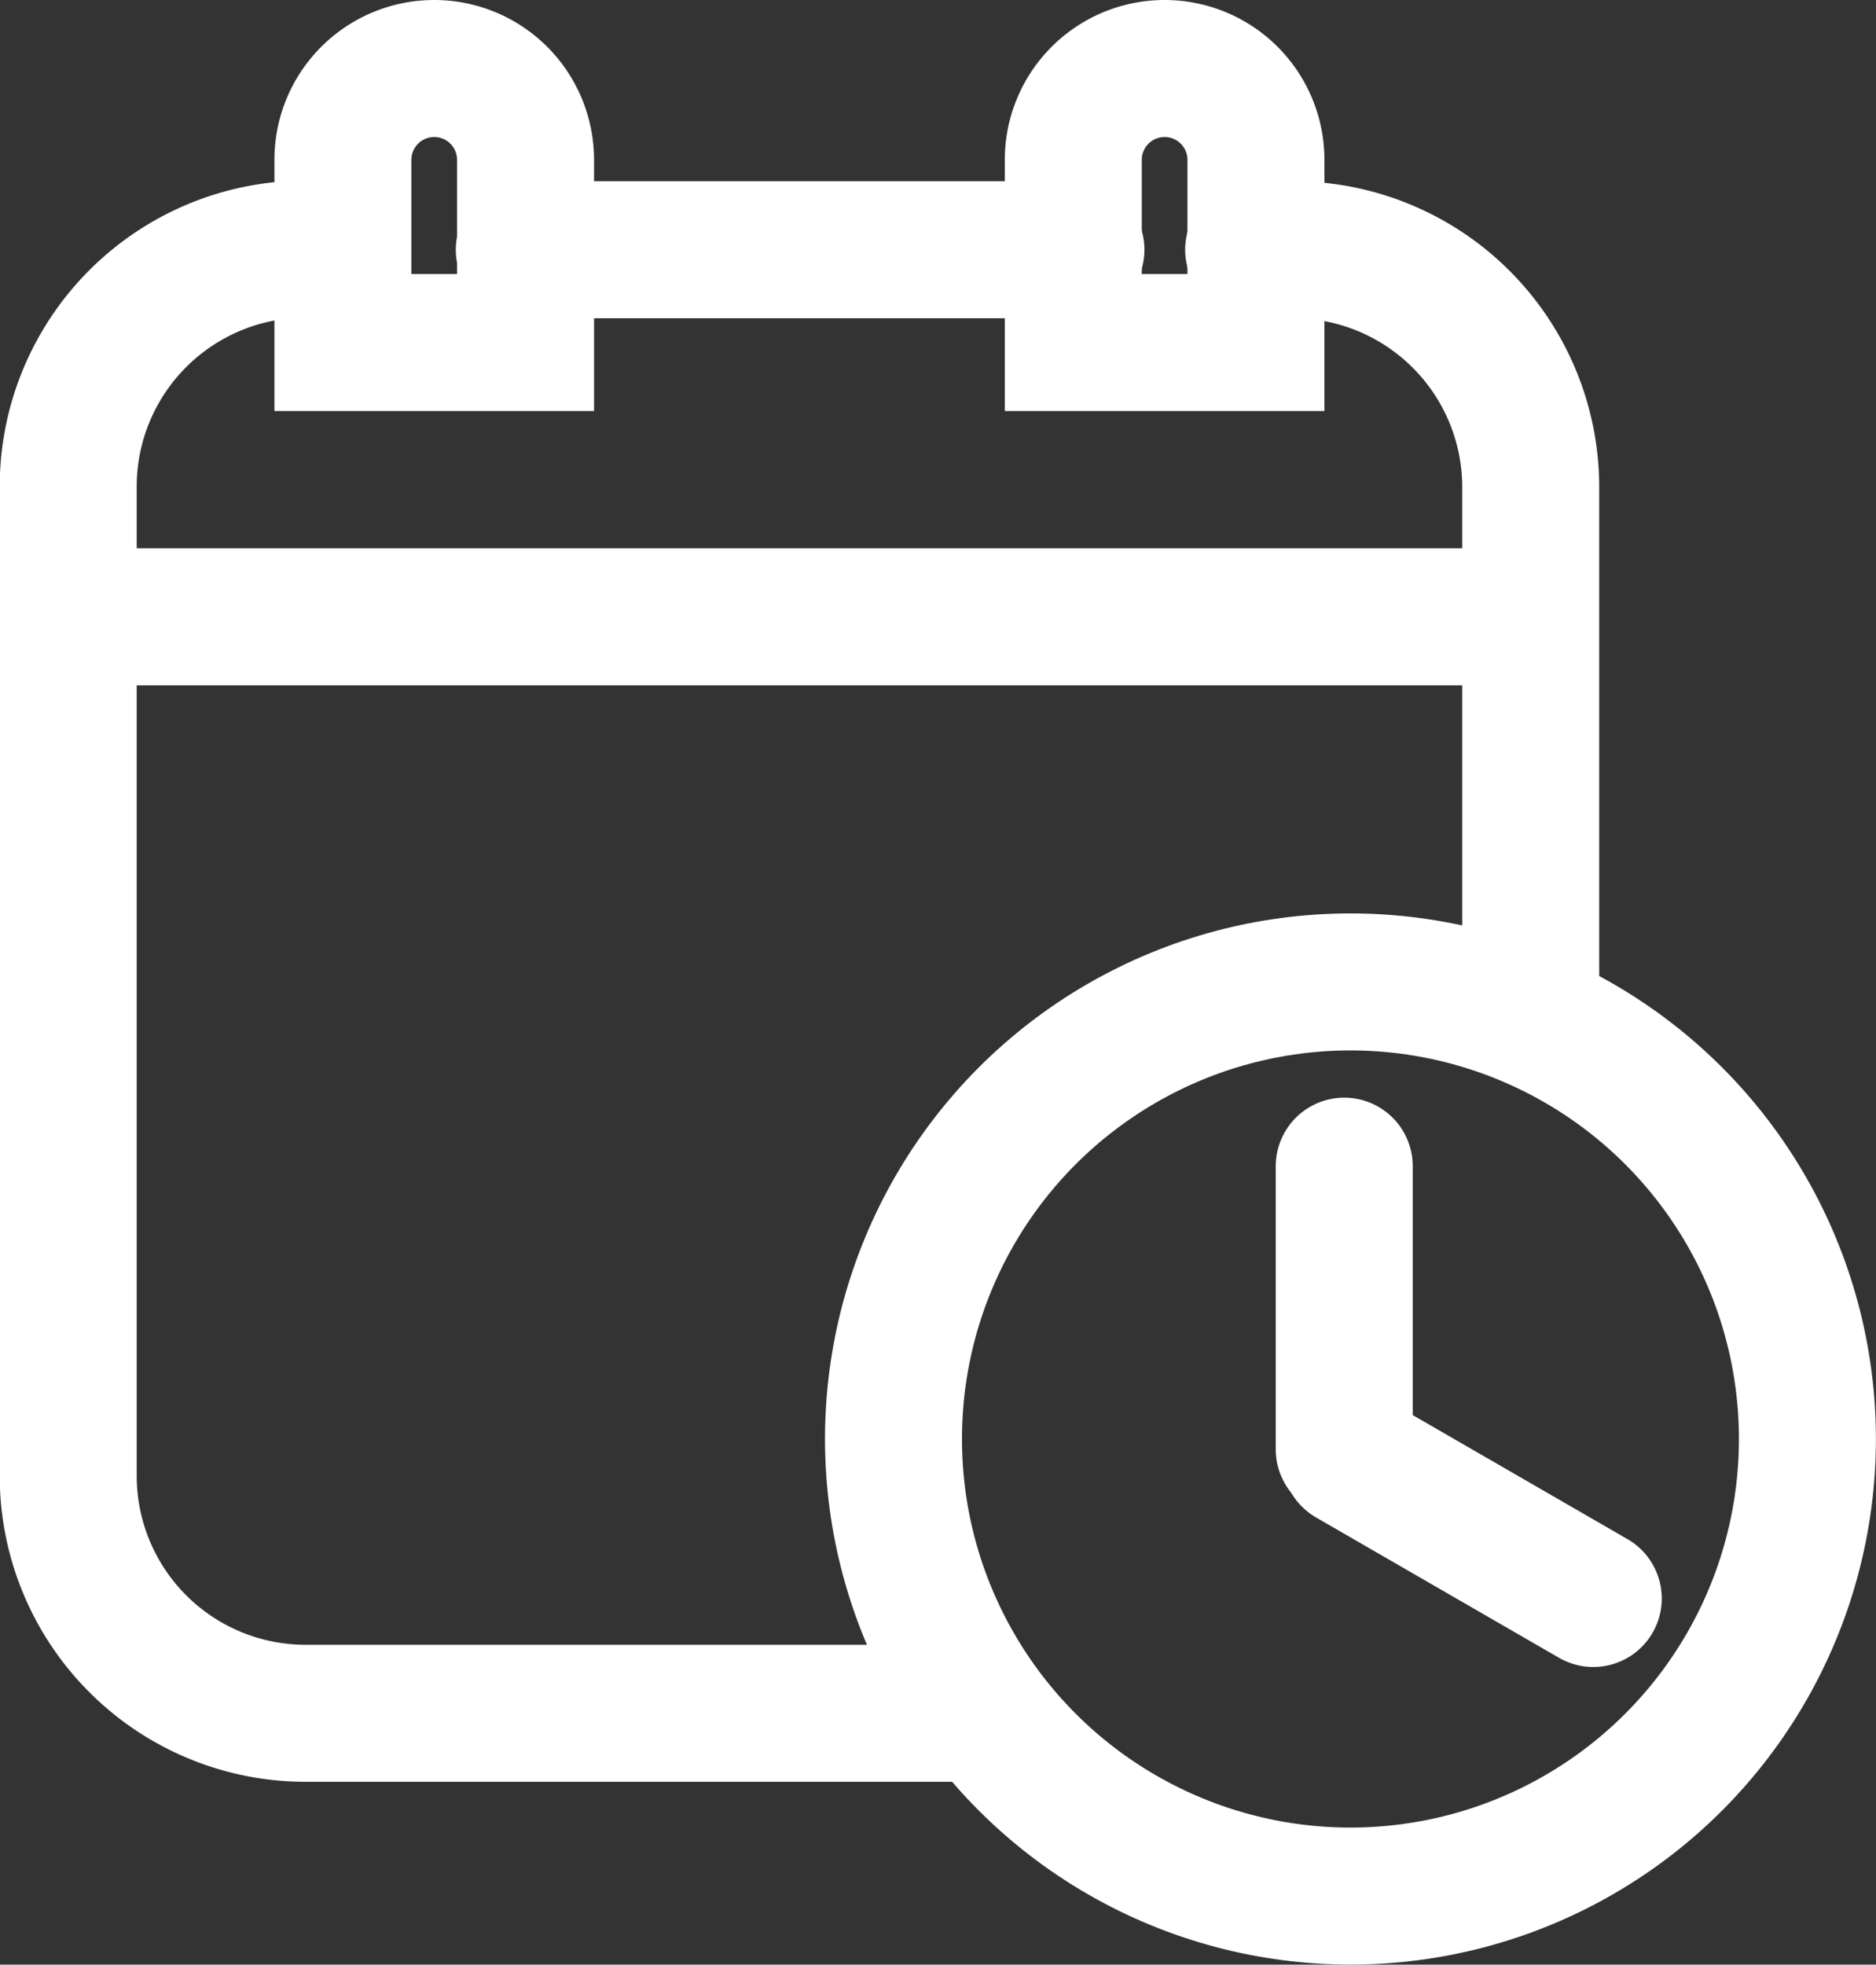
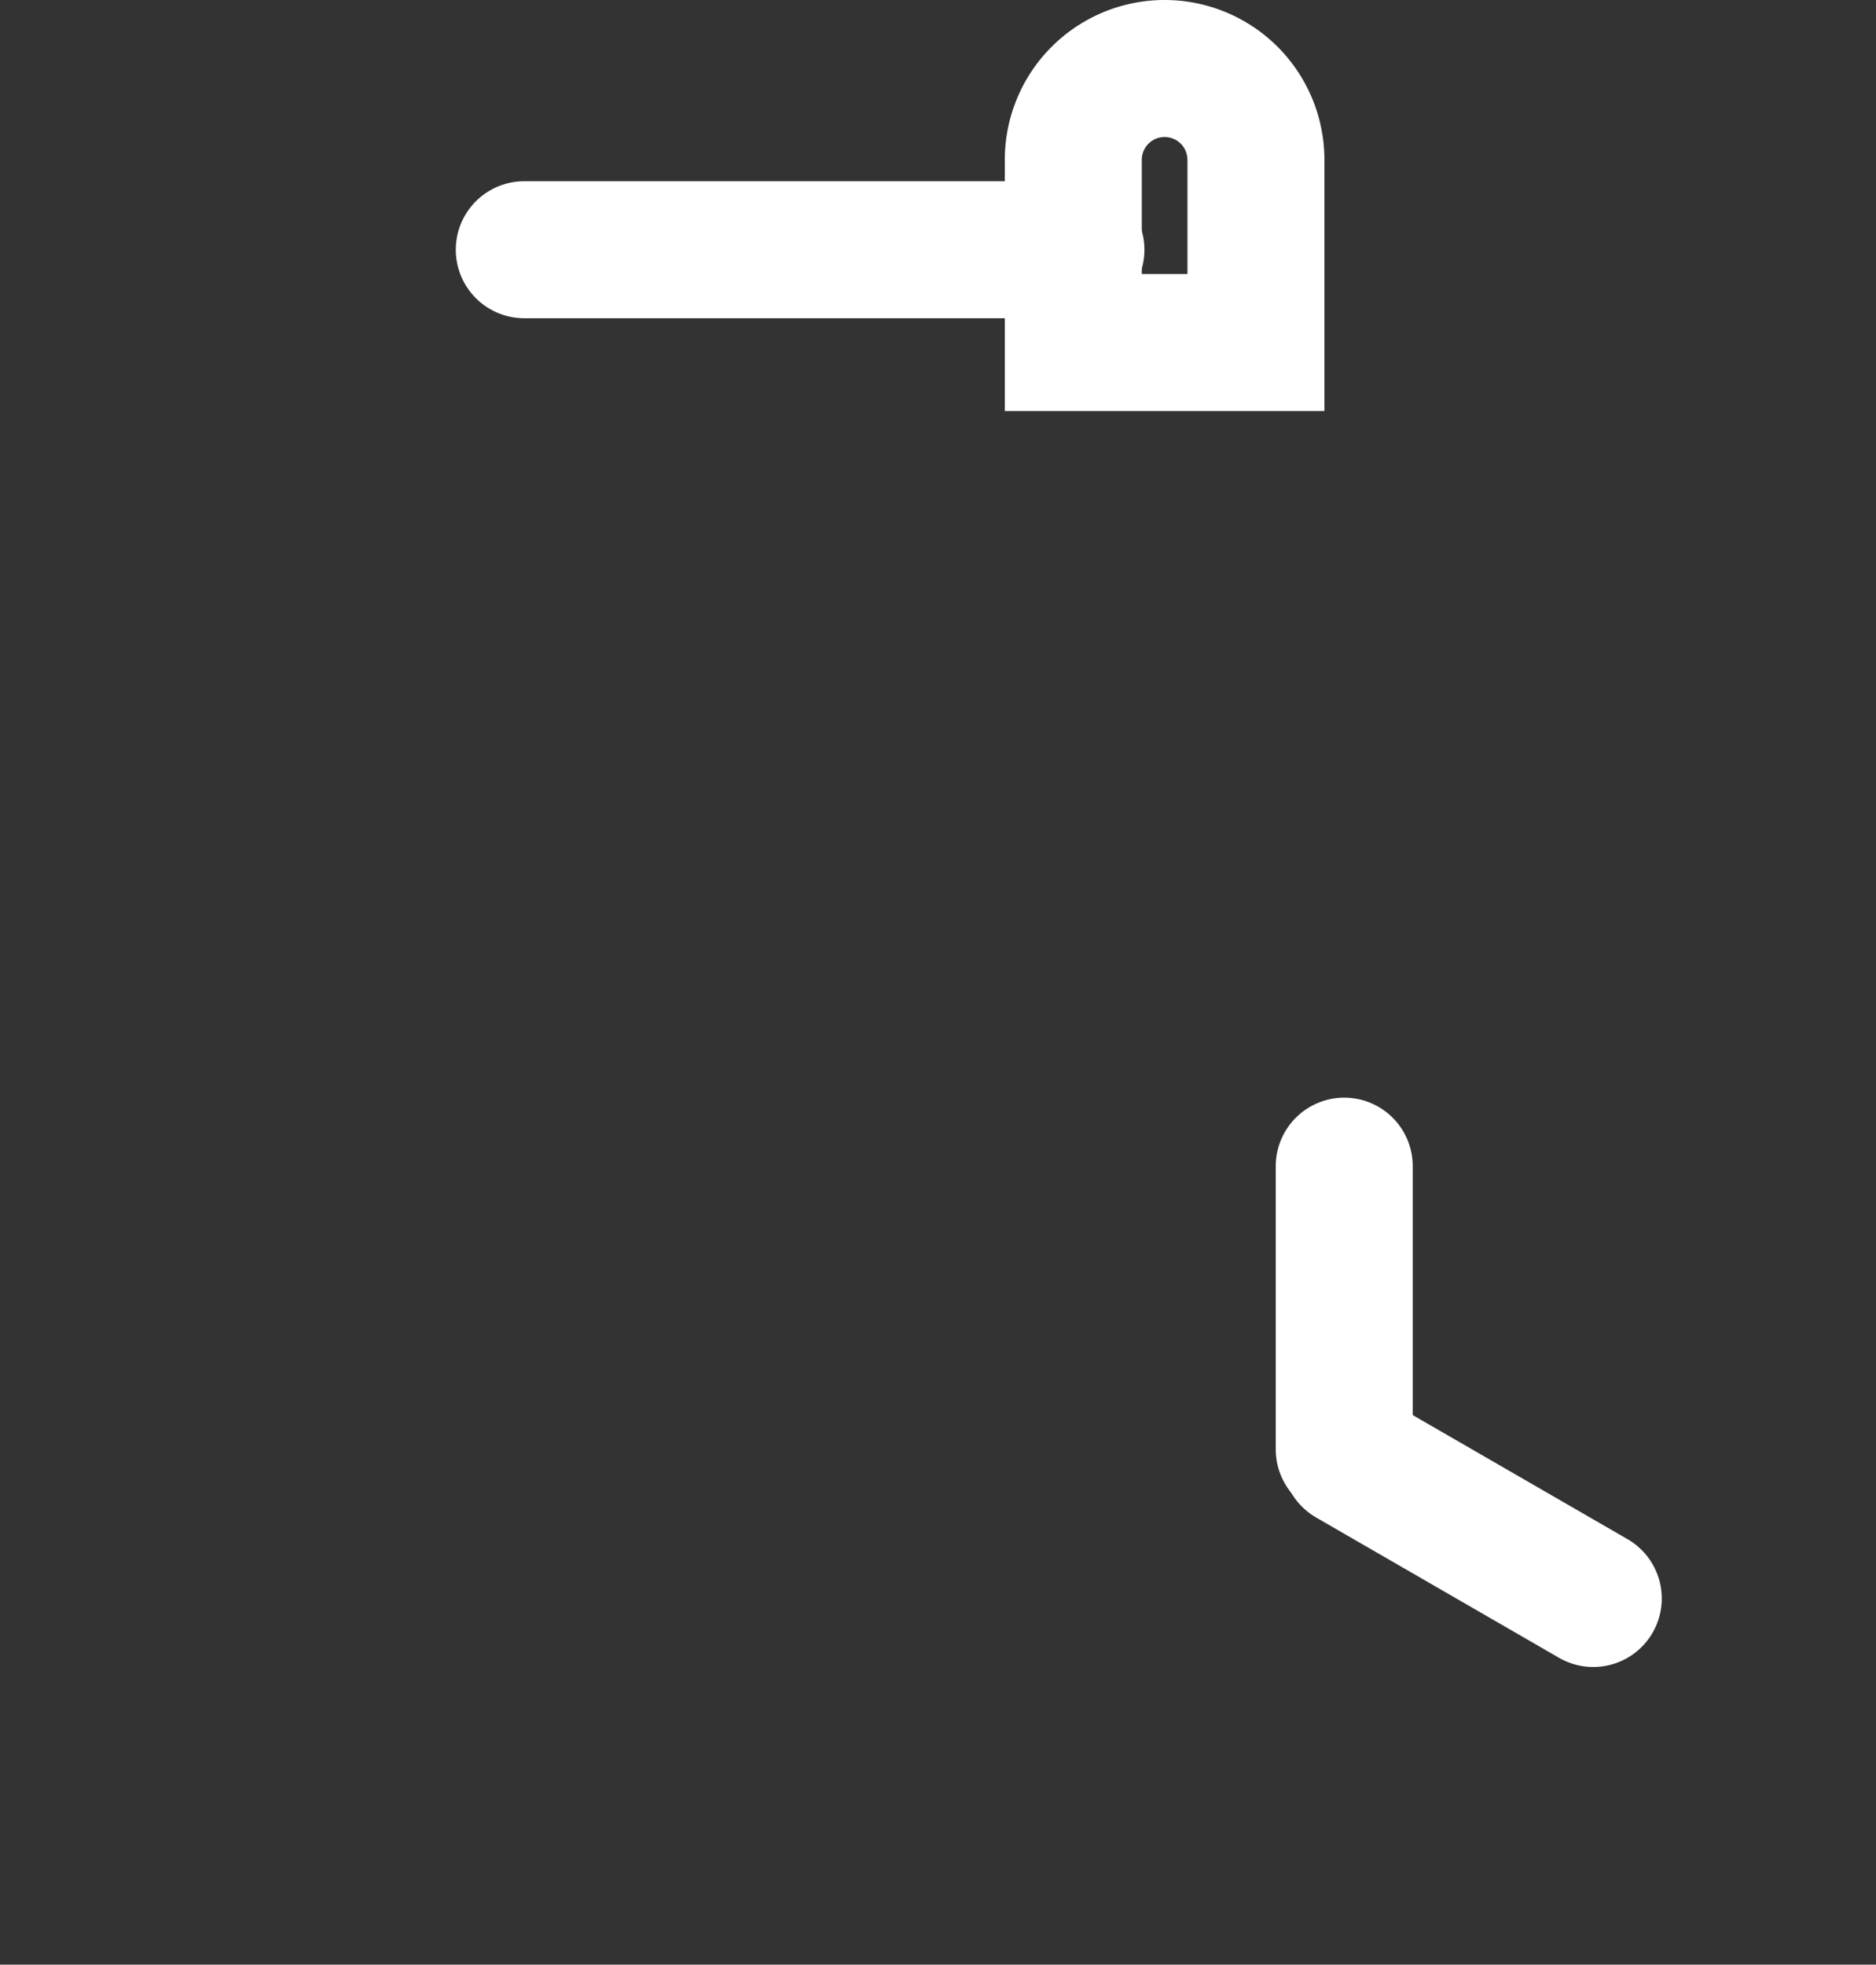
<svg xmlns="http://www.w3.org/2000/svg" width="20.543" height="21.509" viewBox="0 0 20.543 21.509">
  <rect x="0" y="0" width="20.543" height="21.509" fill="#333333" stroke="none" />
  <g id="Group_327" data-name="Group 327" transform="translate(-346.604 -446.129)">
-     <path id="Path_483" data-name="Path 483" d="M357.367,464.886h-7.416a2.6,2.6,0,0,1-2.6-2.6v-10.83a2.6,2.6,0,0,1,2.6-2.6h.387" fill="none" stroke="#fff" stroke-linecap="round" stroke-miterlimit="10" stroke-width="1.5" />
-     <path id="Path_484" data-name="Path 484" d="M360.332,448.863h.434a2.6,2.6,0,0,1,2.6,2.6v5.809" fill="none" stroke="#fff" stroke-linecap="round" stroke-miterlimit="10" stroke-width="1.5" />
    <line id="Line_91" data-name="Line 91" x2="6.041" transform="translate(352.345 448.863)" fill="none" stroke="#fff" stroke-linecap="round" stroke-miterlimit="10" stroke-width="1.5" />
-     <line id="Line_92" data-name="Line 92" x2="16.009" transform="translate(347.354 452.882)" fill="none" stroke="#fff" stroke-linecap="round" stroke-miterlimit="10" stroke-width="1.5" />
-     <circle id="Ellipse_109" data-name="Ellipse 109" cx="5.004" cy="5.004" r="5.004" transform="translate(356.388 456.879)" fill="none" stroke="#fff" stroke-linecap="round" stroke-miterlimit="10" stroke-width="1.5" />
    <line id="Line_93" data-name="Line 93" y2="3.101" transform="translate(361.324 458.896)" fill="none" stroke="#fff" stroke-linecap="round" stroke-miterlimit="10" stroke-width="1.5" />
    <line id="Line_94" data-name="Line 94" x2="2.66" y2="1.536" transform="translate(361.391 462.093)" fill="none" stroke="#fff" stroke-linecap="round" stroke-miterlimit="10" stroke-width="1.5" />
-     <path id="Rectangle_251" data-name="Rectangle 251" d="M1,0H1A1,1,0,0,1,2,1V3A0,0,0,0,1,2,3H0A0,0,0,0,1,0,3V1A1,1,0,0,1,1,0Z" transform="translate(350.359 446.879)" fill="none" stroke="#fff" stroke-linecap="round" stroke-miterlimit="10" stroke-width="1.5" />
    <path id="Rectangle_252" data-name="Rectangle 252" d="M1,0H1A1,1,0,0,1,2,1V3A0,0,0,0,1,2,3H0A0,0,0,0,1,0,3V1A1,1,0,0,1,1,0Z" transform="translate(358.357 446.879)" fill="none" stroke="#fff" stroke-linecap="round" stroke-miterlimit="10" stroke-width="1.5" />
  </g>
</svg>